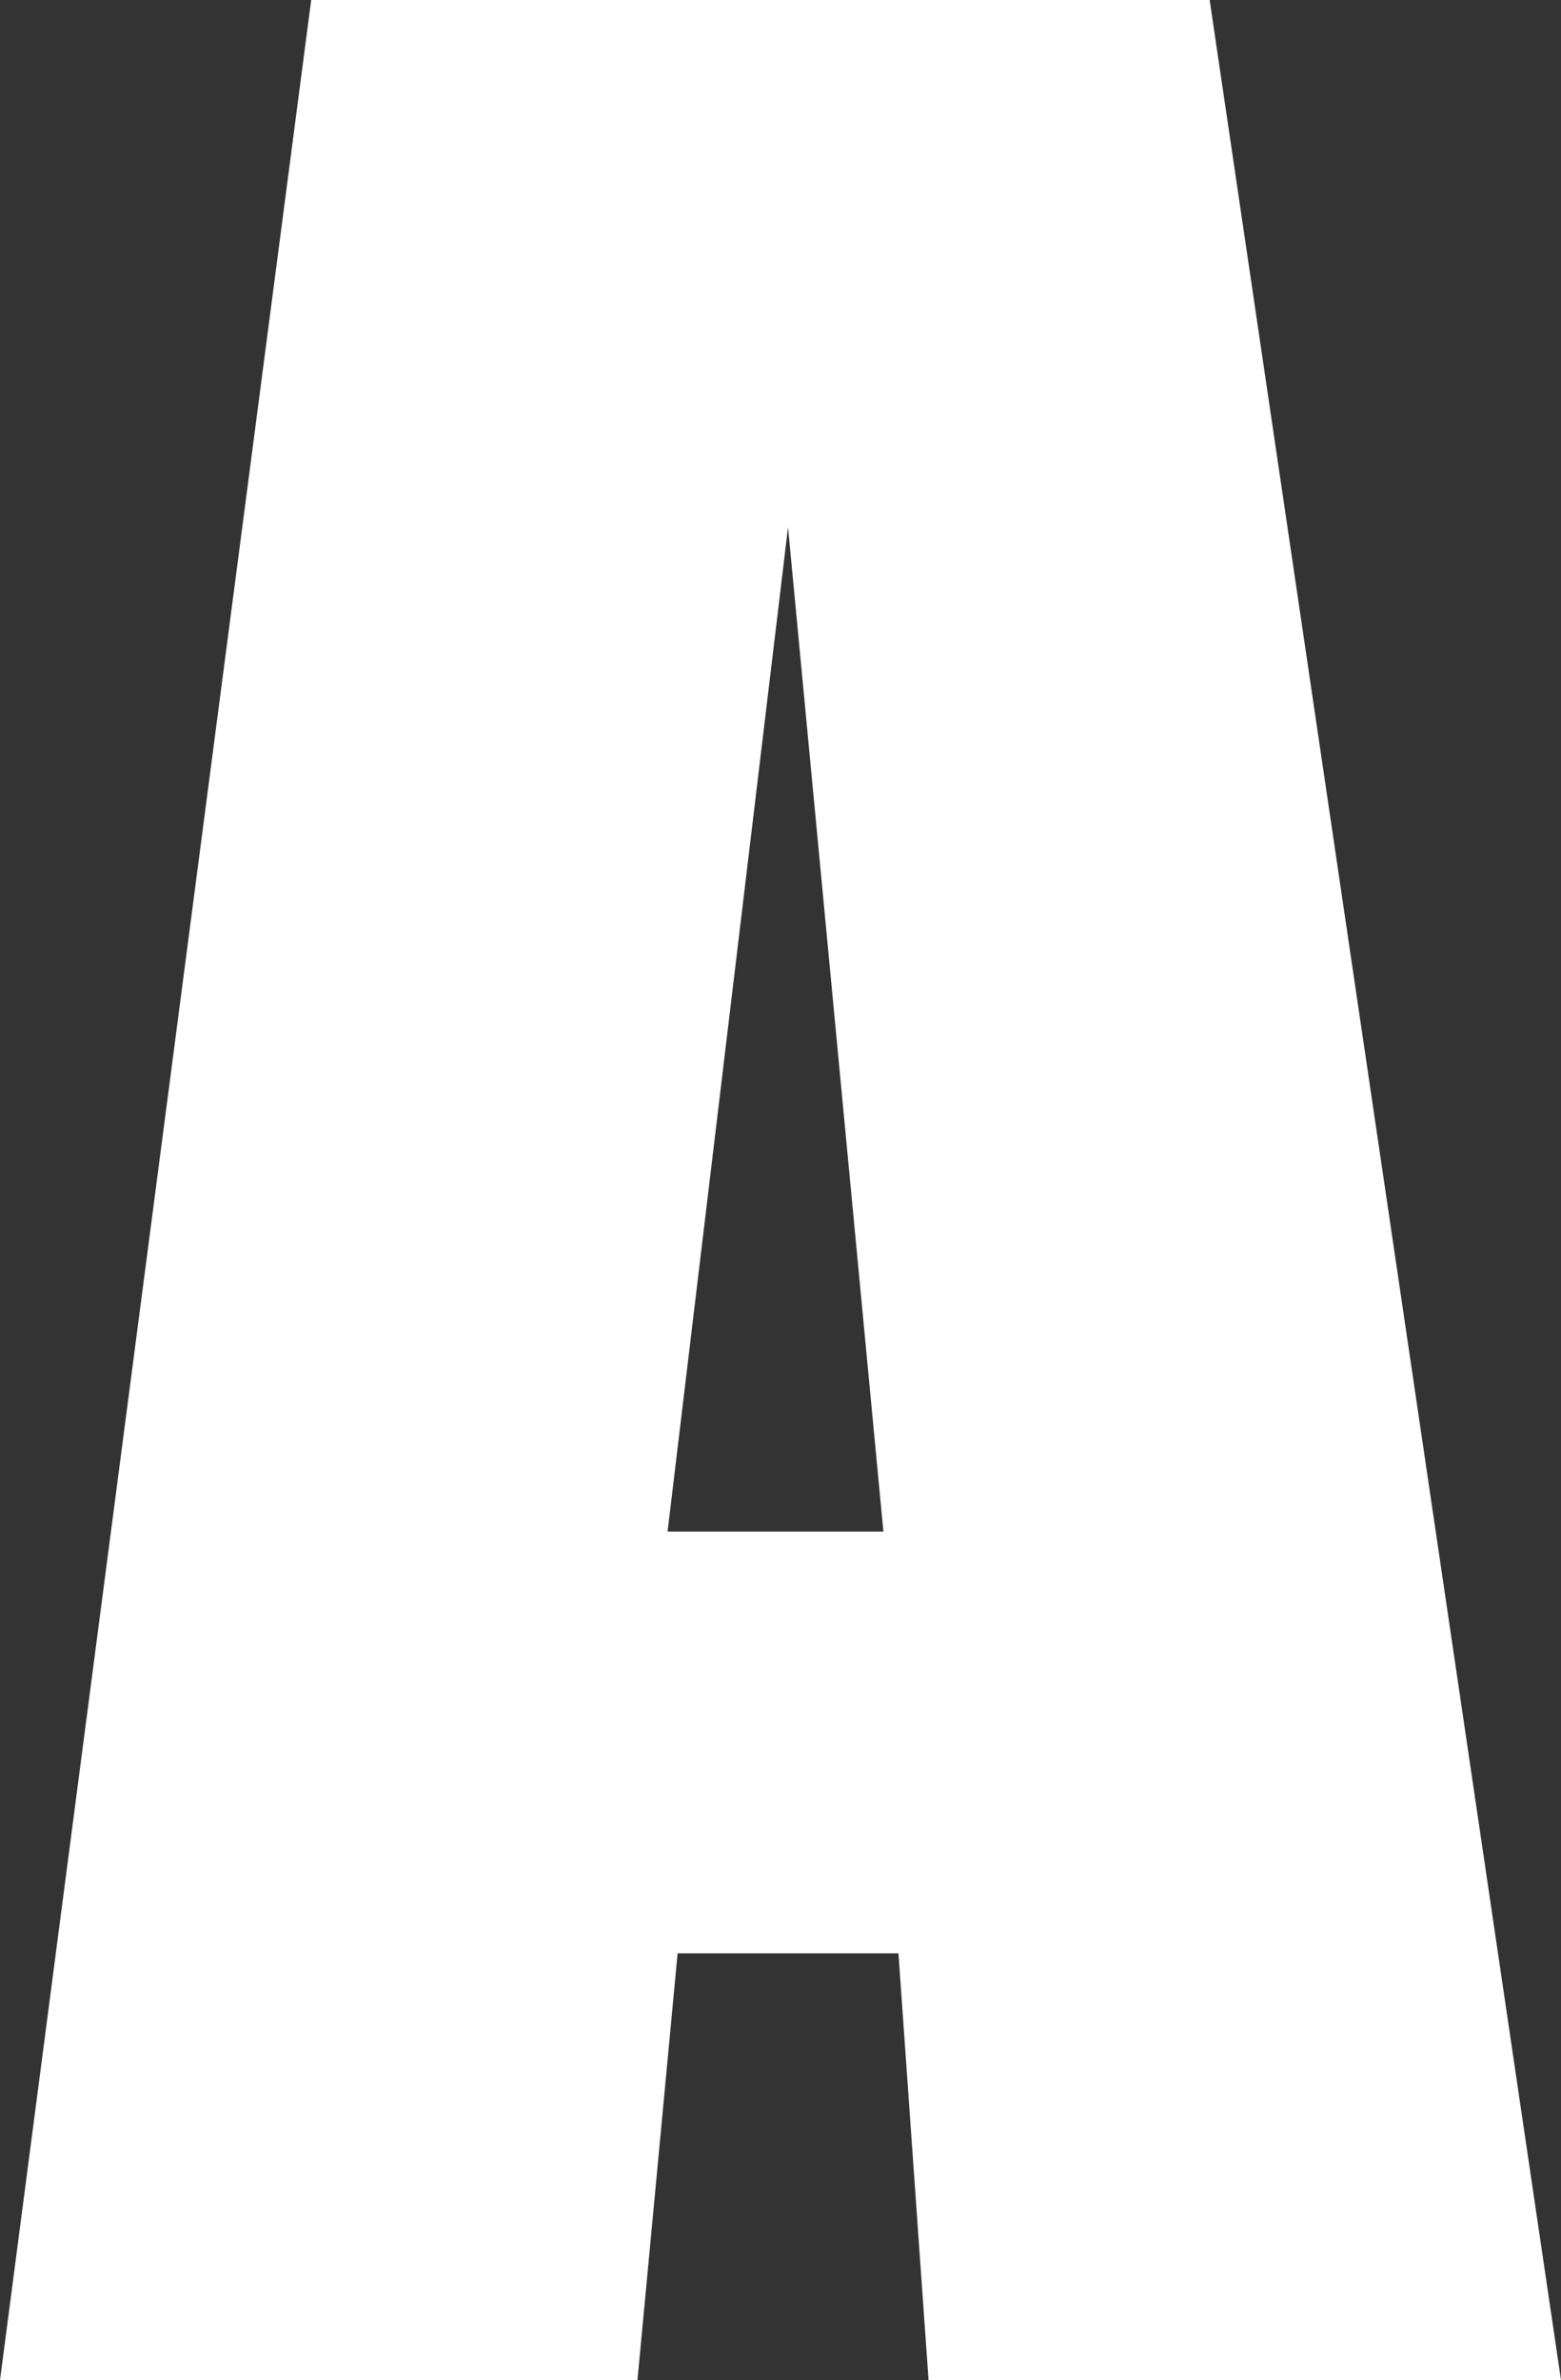
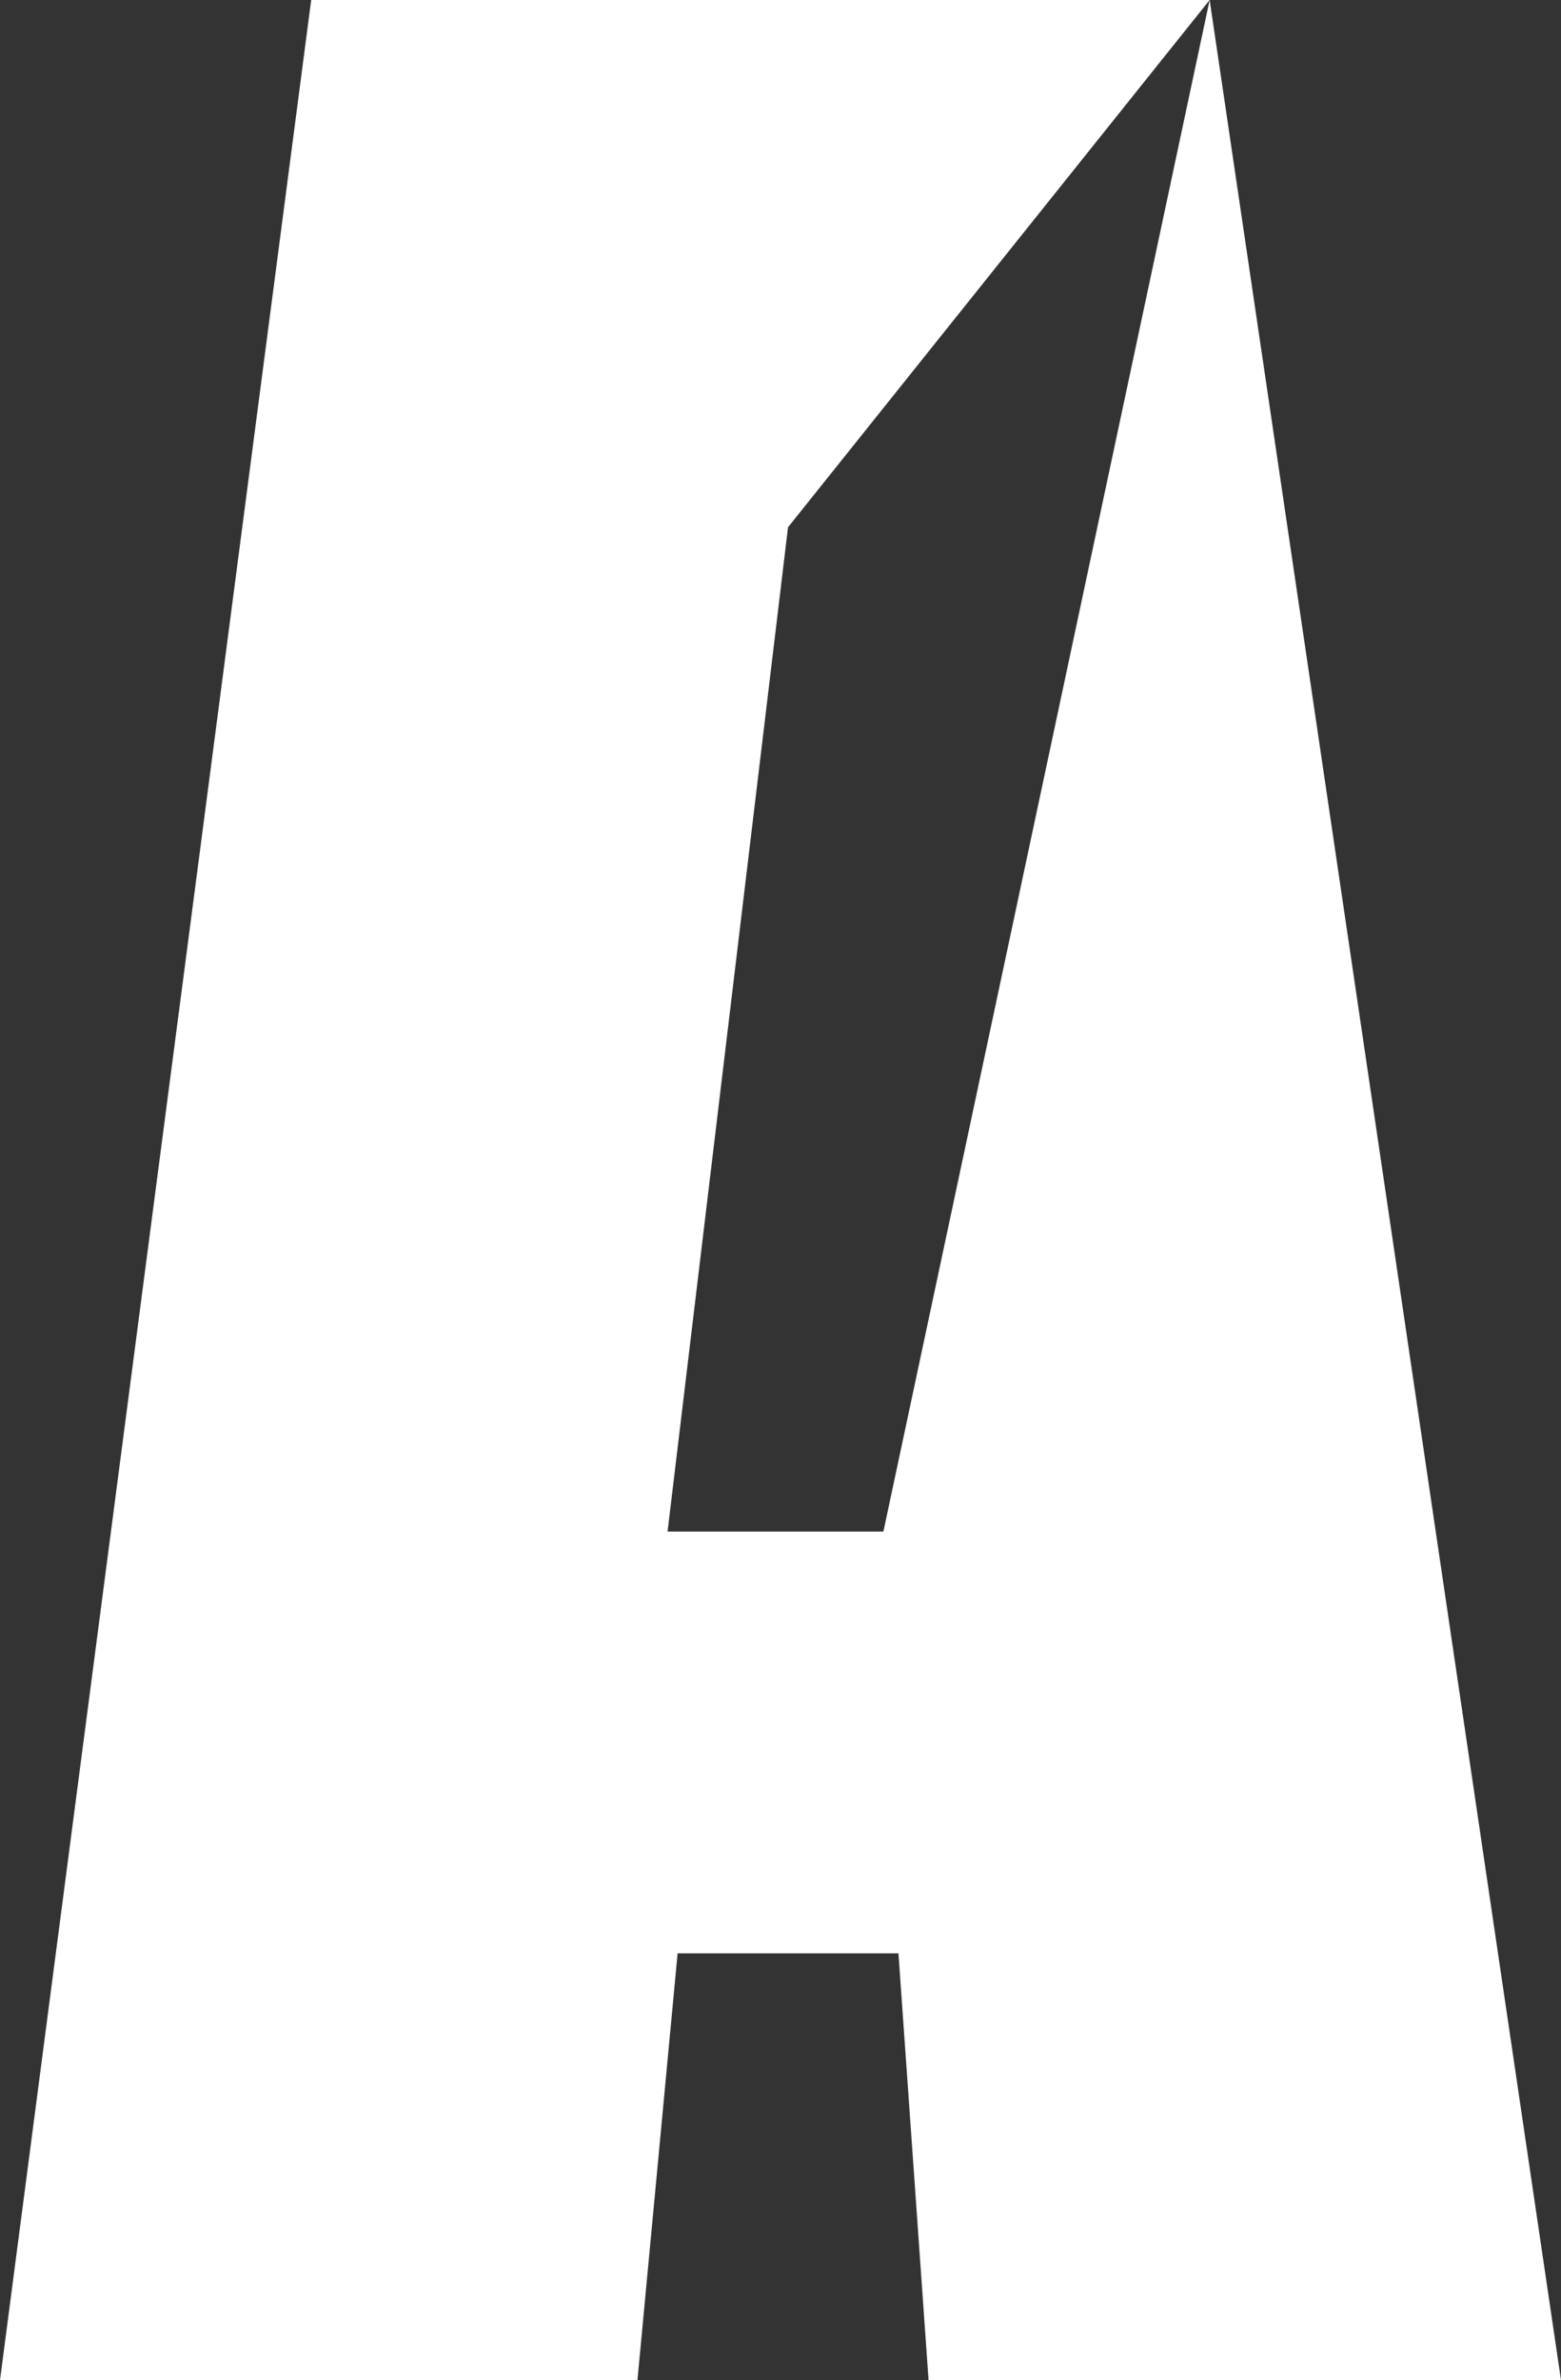
<svg xmlns="http://www.w3.org/2000/svg" height="23.7px" width="15.55px">
  <rect width="100%" height="100%" fill="#333333" stroke="none" />
  <g transform="matrix(1.0, 0.0, 0.0, 1.0, 7.75, 11.85)">
-     <path d="M4.3 -11.85 L7.8 11.85 1.5 11.85 1.2 7.6 -1.0 7.6 -1.4 11.85 -7.75 11.85 -4.65 -11.85 4.3 -11.85 M1.05 3.4 L0.1 -6.6 -1.1 3.4 1.05 3.4" fill="#ffffff" fill-rule="evenodd" stroke="none" />
+     <path d="M4.3 -11.85 L7.8 11.85 1.5 11.85 1.2 7.6 -1.0 7.6 -1.4 11.85 -7.75 11.85 -4.65 -11.85 4.3 -11.85 L0.1 -6.6 -1.1 3.4 1.05 3.4" fill="#ffffff" fill-rule="evenodd" stroke="none" />
  </g>
</svg>